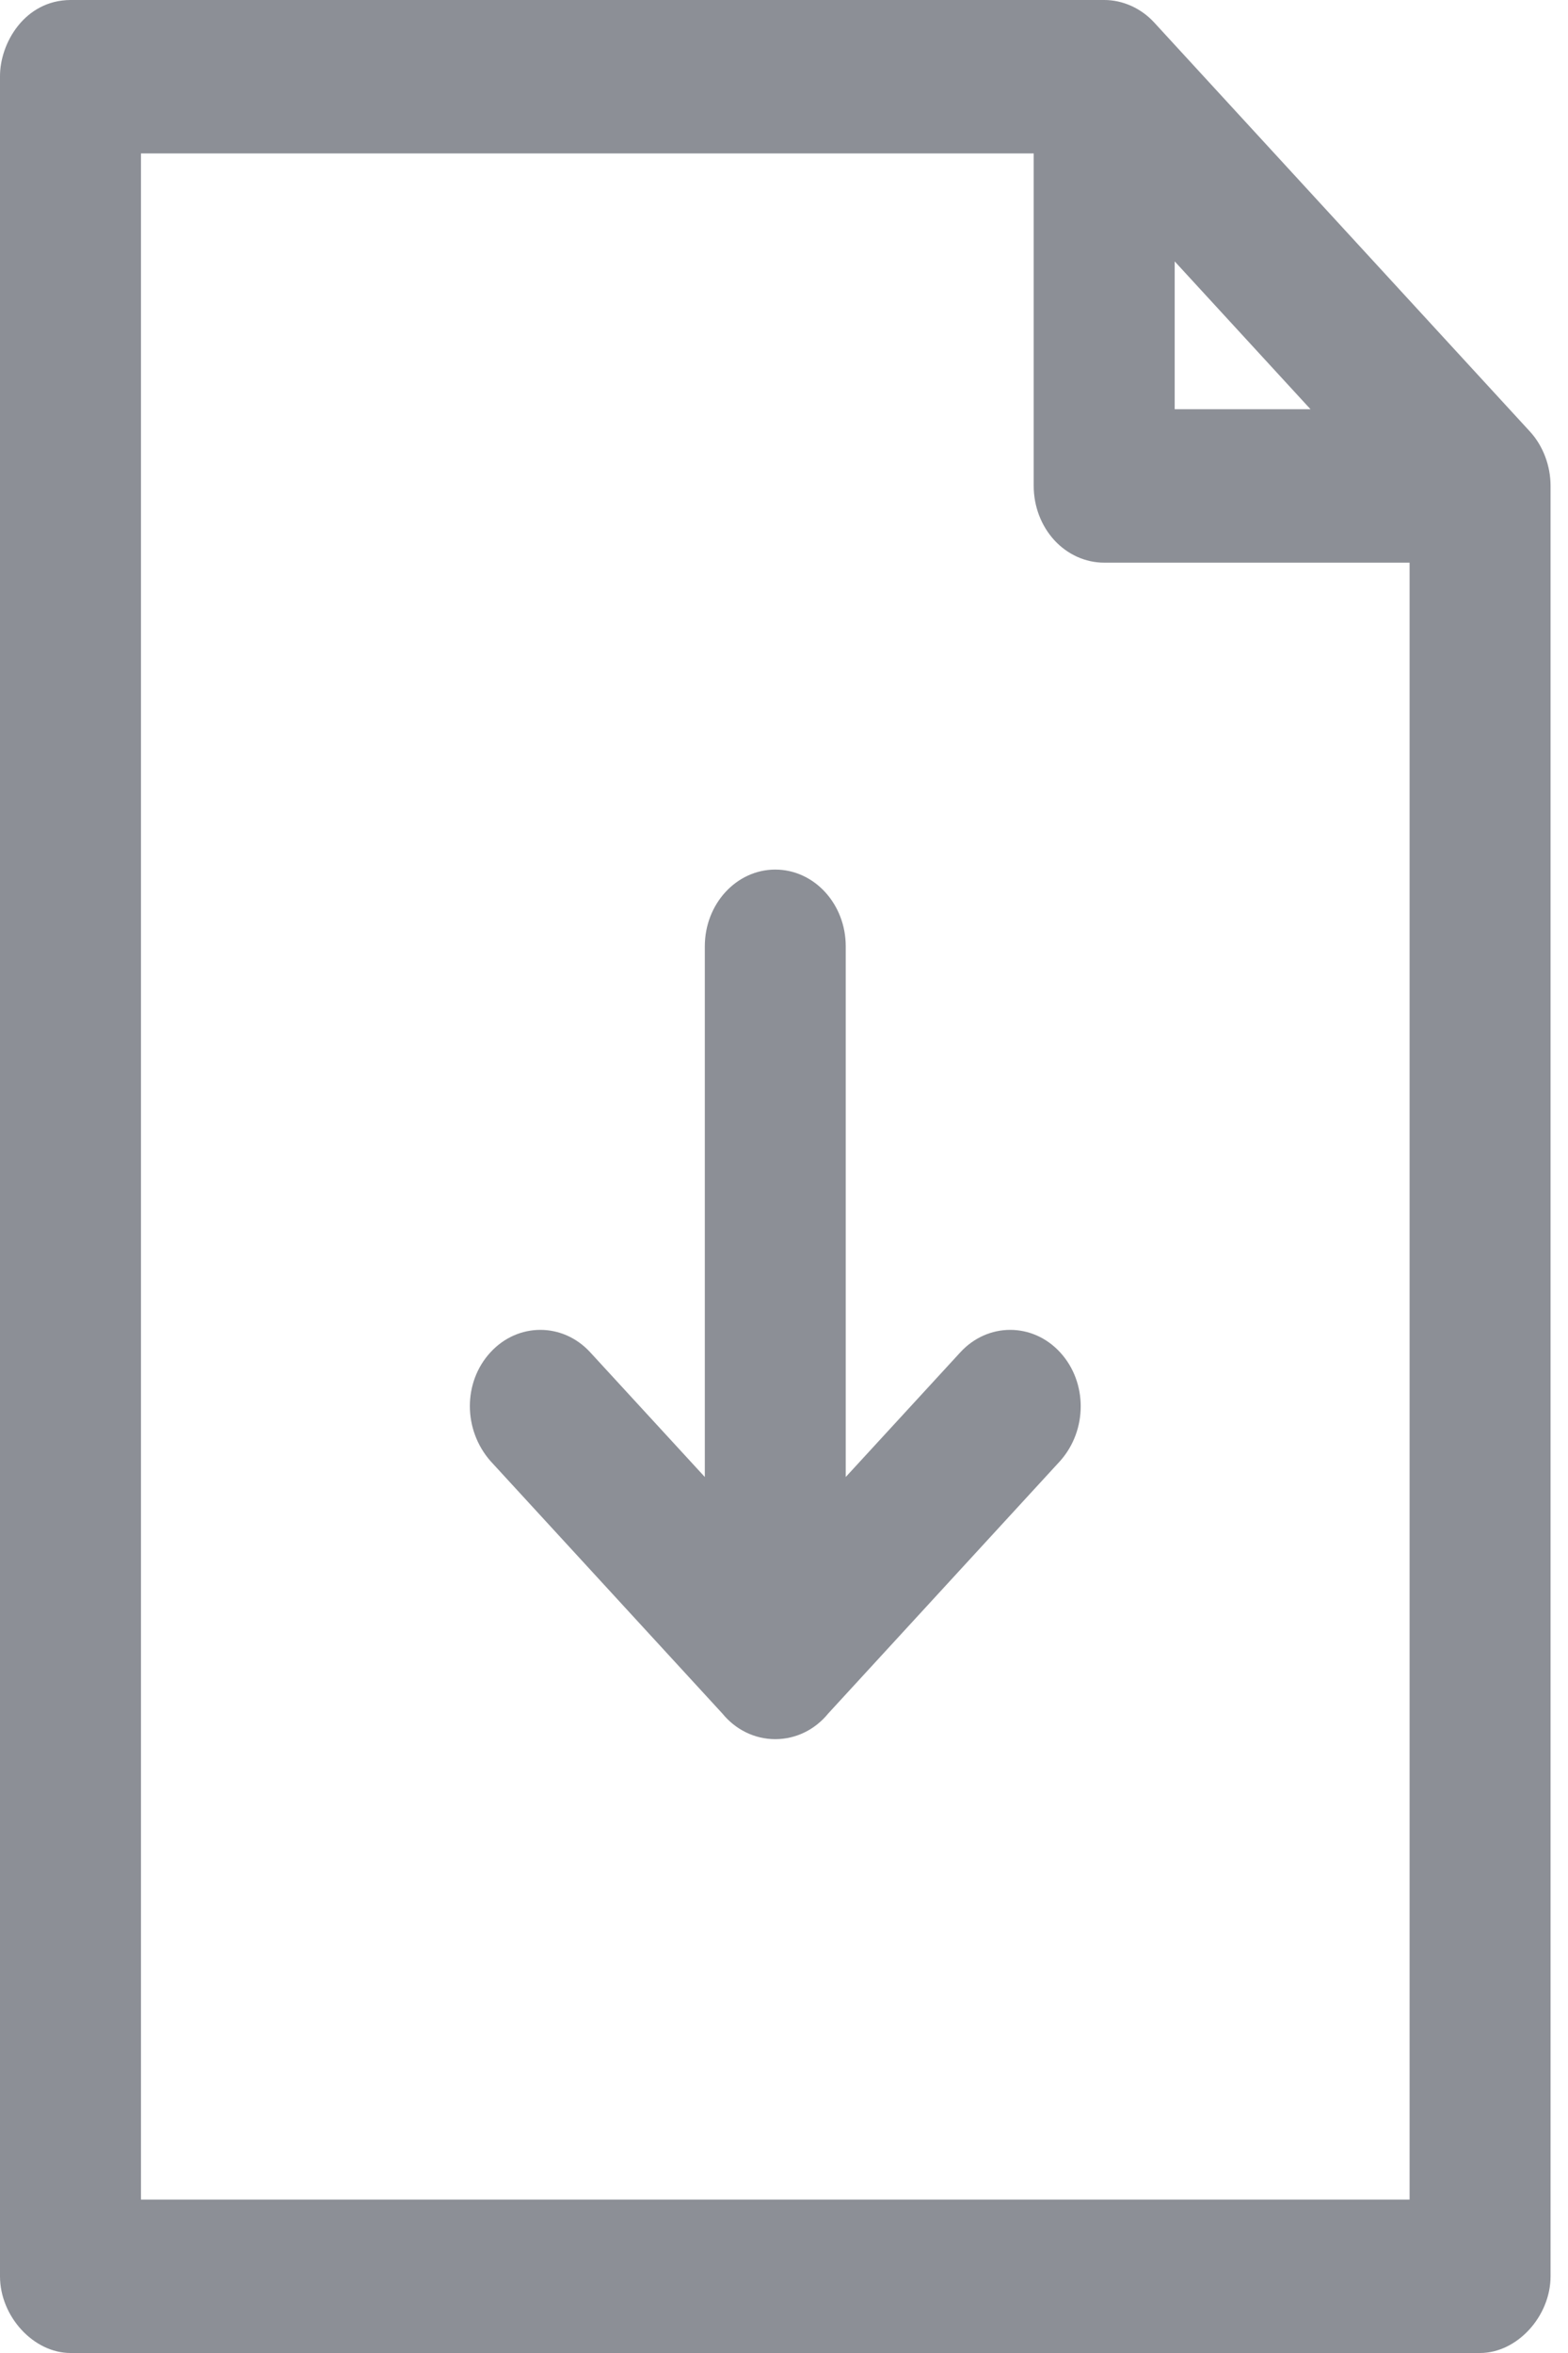
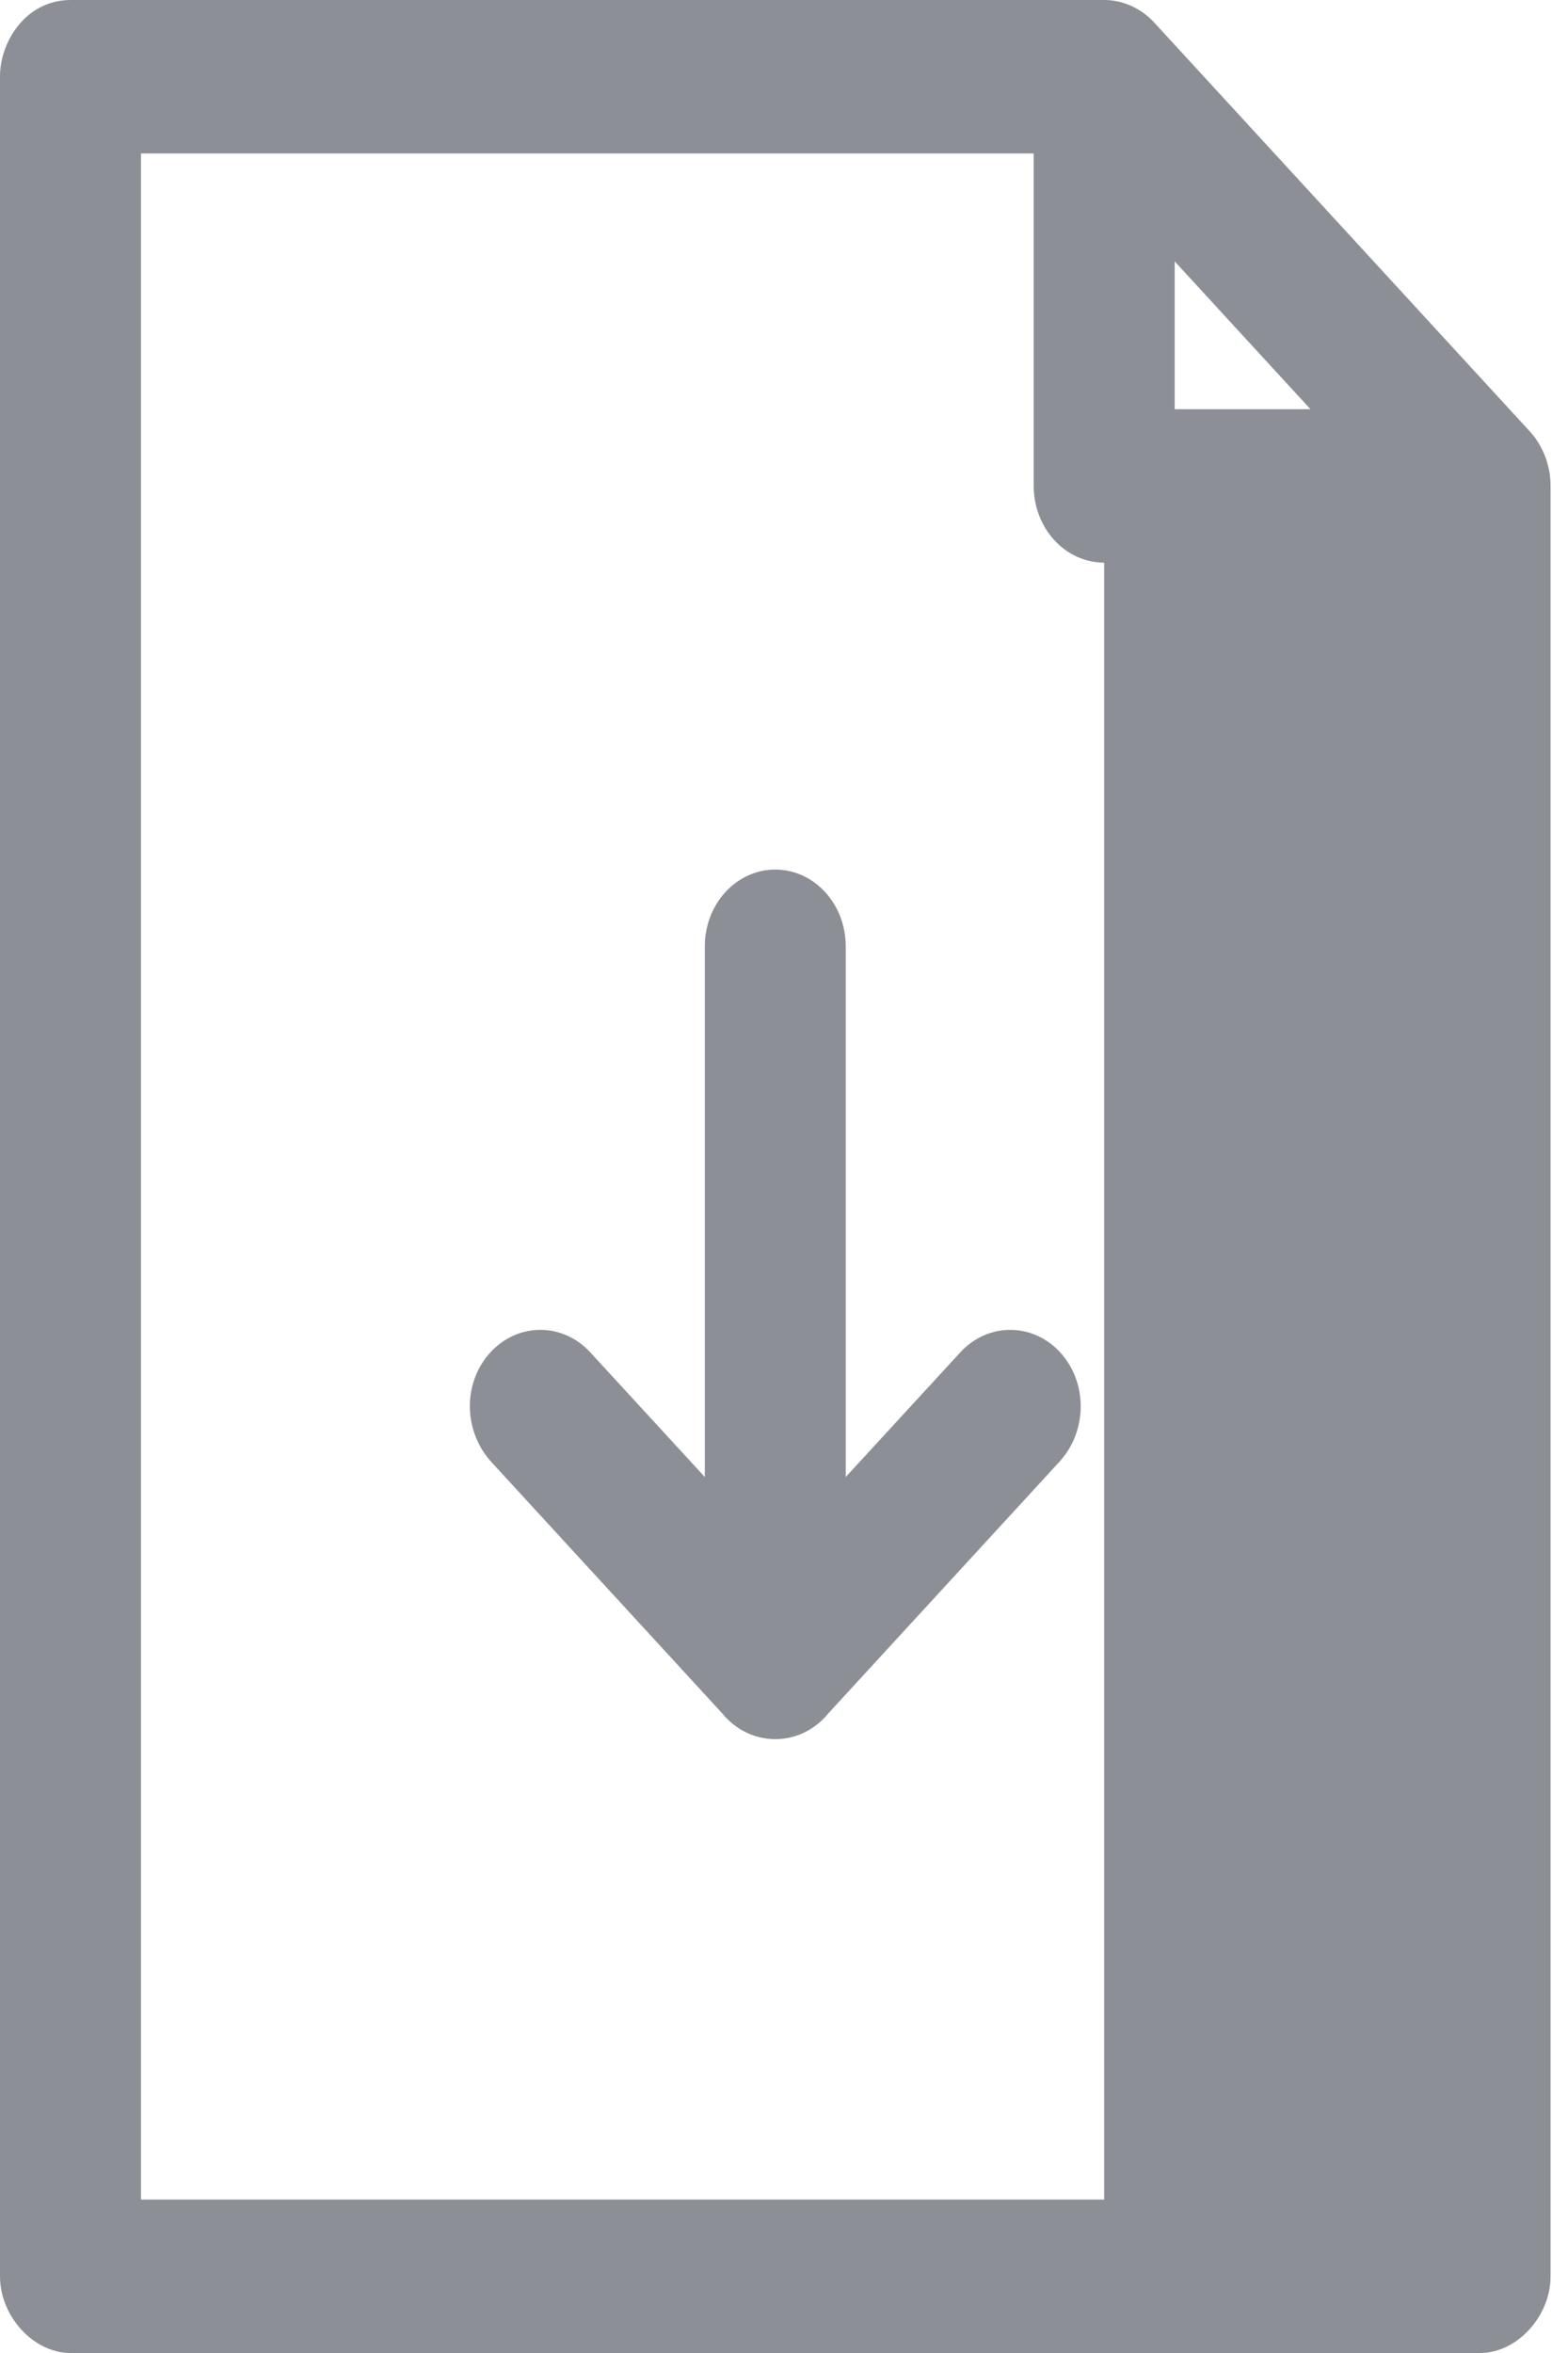
<svg xmlns="http://www.w3.org/2000/svg" width="32" height="48" viewBox="0 0 32 48" fill="none">
-   <path d="M1.438 4.36245e-06C0.504 0.005 -0.006 0.882 5.59983e-05 1.565V46.435C0 47.254 0.685 48 1.438 48H30.206C30.959 48 31.644 47.254 31.644 46.435V9.913C31.645 9.503 31.491 9.095 31.224 8.804L23.553 0.457C23.286 0.167 22.911 -0.001 22.534 4.36245e-06H1.438ZM2.877 3.13H21.096V9.913C21.096 10.328 21.248 10.726 21.517 11.02C21.787 11.313 22.153 11.478 22.534 11.478H28.767V44.87H2.877V3.13ZM23.973 5.332L26.745 8.348H23.973V5.332ZM15.822 17.739C15.028 17.739 14.384 18.44 14.384 19.304V30.13L12.046 27.587C11.485 26.976 10.57 26.976 10.009 27.587C9.447 28.198 9.451 29.167 10.009 29.804L14.743 34.956C15.007 35.279 15.395 35.478 15.822 35.478C16.25 35.478 16.637 35.279 16.901 34.956L21.635 29.804C22.194 29.177 22.197 28.198 21.635 27.587C21.074 26.976 20.159 26.976 19.598 27.587L17.26 30.13V19.304C17.26 18.44 16.616 17.739 15.822 17.739Z" fill="#8C8F96" />
+   <path d="M1.438 4.36245e-06C0.504 0.005 -0.006 0.882 5.59983e-05 1.565V46.435C0 47.254 0.685 48 1.438 48H30.206C30.959 48 31.644 47.254 31.644 46.435V9.913C31.645 9.503 31.491 9.095 31.224 8.804L23.553 0.457C23.286 0.167 22.911 -0.001 22.534 4.36245e-06H1.438ZM2.877 3.13H21.096V9.913C21.096 10.328 21.248 10.726 21.517 11.02C21.787 11.313 22.153 11.478 22.534 11.478V44.87H2.877V3.13ZM23.973 5.332L26.745 8.348H23.973V5.332ZM15.822 17.739C15.028 17.739 14.384 18.44 14.384 19.304V30.13L12.046 27.587C11.485 26.976 10.57 26.976 10.009 27.587C9.447 28.198 9.451 29.167 10.009 29.804L14.743 34.956C15.007 35.279 15.395 35.478 15.822 35.478C16.25 35.478 16.637 35.279 16.901 34.956L21.635 29.804C22.194 29.177 22.197 28.198 21.635 27.587C21.074 26.976 20.159 26.976 19.598 27.587L17.26 30.13V19.304C17.26 18.44 16.616 17.739 15.822 17.739Z" fill="#8C8F96" />
</svg>